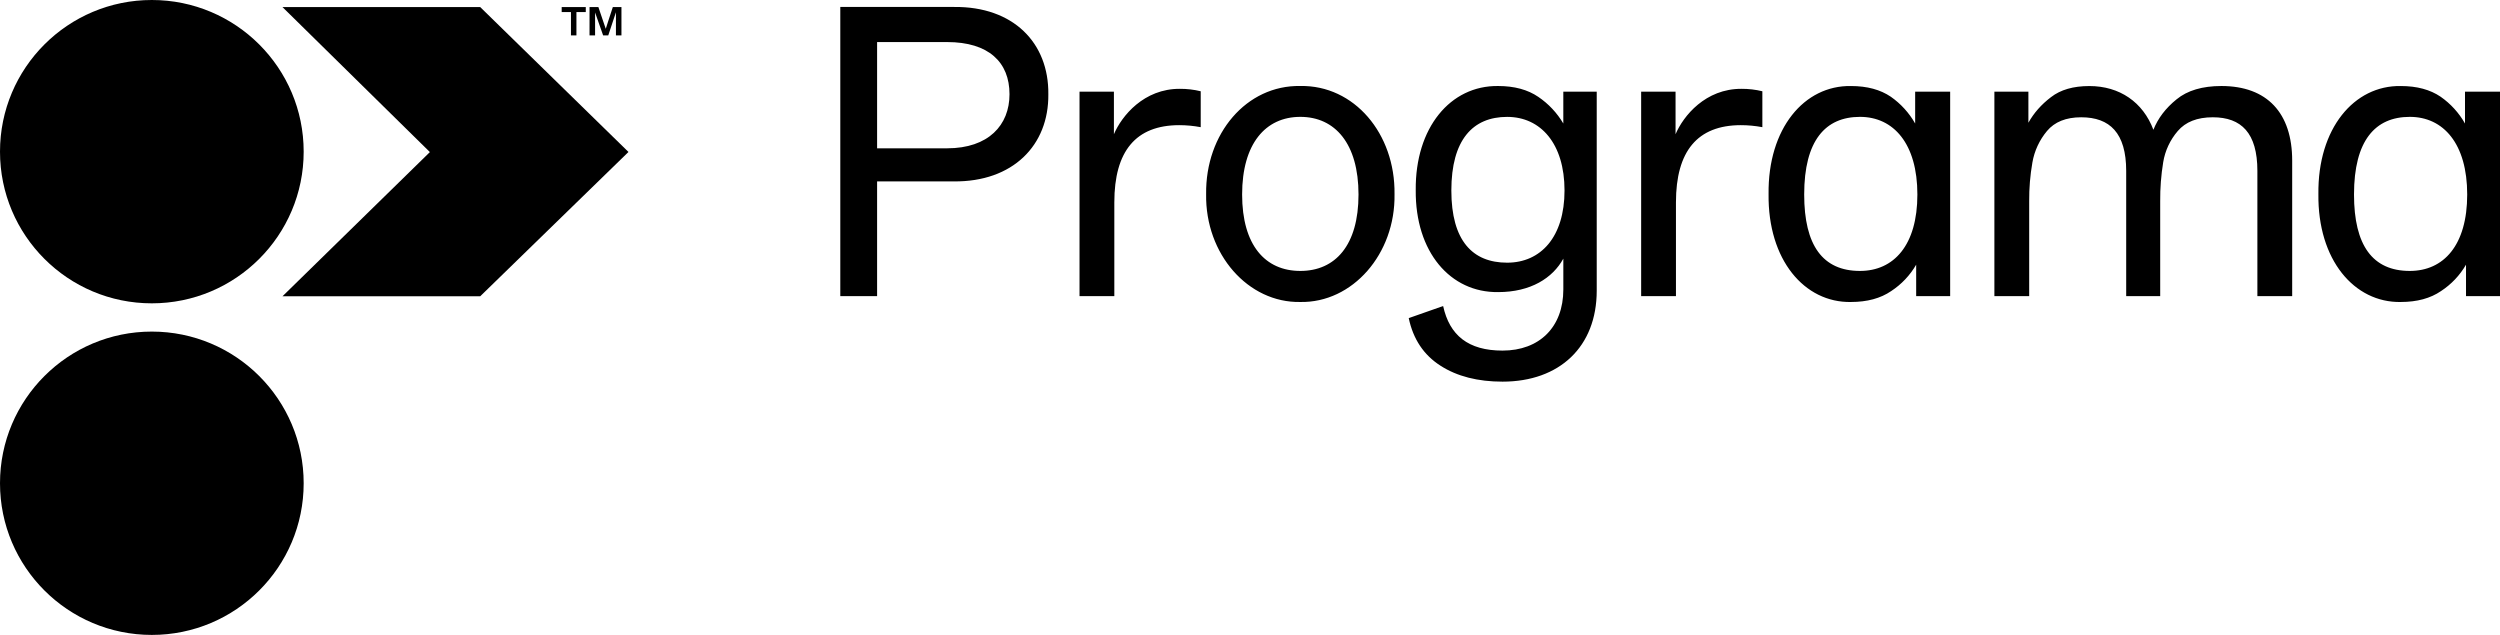
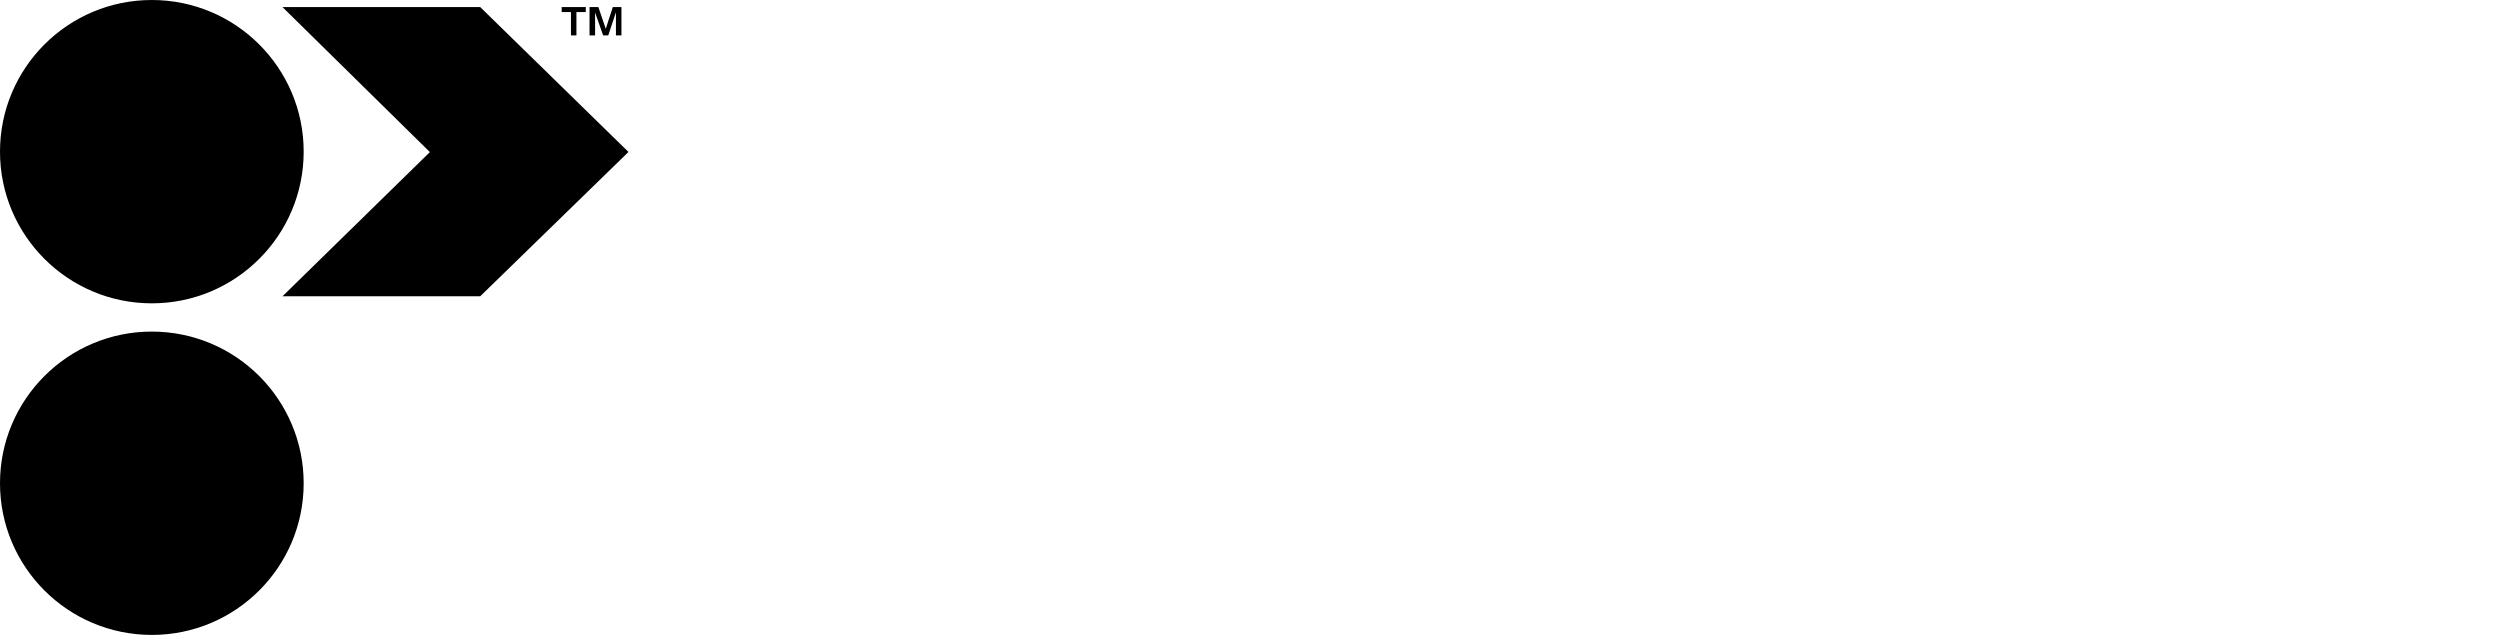
<svg xmlns="http://www.w3.org/2000/svg" viewBox="0 0 126 32" fill="currentColor">
  <path class="logo__icon" fill-rule="evenodd" clip-rule="evenodd" d="M15.305 7.644C15.305 11.866 11.879 15.288 7.652 15.288C3.426 15.288 0 11.866 0 7.644C0 3.422 3.426 0 7.652 0C11.879 0 15.305 3.422 15.305 7.644ZM24.202 14.933L31.675 7.659L24.202 0.356H14.236L21.666 7.665L14.237 14.933H24.202ZM7.652 32C11.879 32 15.305 28.578 15.305 24.356C15.305 20.134 11.879 16.712 7.652 16.712C3.426 16.712 0 20.134 0 24.356C0 28.578 3.426 32 7.652 32ZM29.992 1.785H29.712L29.713 0.355H30.158L30.405 1.085C30.47 1.279 30.512 1.402 30.531 1.452C30.567 1.342 30.605 1.22 30.648 1.085L30.887 0.355H31.321V1.785H31.043V0.618L30.656 1.785H30.398L29.992 0.629V1.785ZM29.052 1.785H28.776V0.607H28.309V0.355H29.523V0.607H29.052V1.785Z" fill="currentColor" />
-   <path class="logo__text" d="M121.454 13.655C119.58 13.655 118.642 12.371 118.642 9.803C118.642 7.08 119.71 5.89 121.454 5.89C123.147 5.89 124.347 7.241 124.347 9.803C124.347 12.365 123.158 13.655 121.454 13.655ZM121 15.22C121.817 15.22 122.492 15.037 123.026 14.671C123.545 14.332 123.977 13.876 124.287 13.34V14.925H126V4.619H124.236V6.225C123.932 5.689 123.512 5.227 123.006 4.874C122.482 4.519 121.817 4.336 121 4.336C118.651 4.295 116.807 6.469 116.847 9.783C116.807 13.096 118.652 15.261 121.001 15.221L121 15.22ZM100.517 14.926H102.271V10.139C102.266 9.485 102.32 8.832 102.433 8.187C102.534 7.603 102.788 7.057 103.169 6.602C103.552 6.144 104.126 5.911 104.892 5.911C106.334 5.911 107.16 6.703 107.16 8.613V14.926H108.874V10.139C108.869 9.482 108.919 8.826 109.025 8.177C109.12 7.594 109.375 7.049 109.761 6.602C110.152 6.144 110.738 5.911 111.525 5.911C112.966 5.911 113.772 6.703 113.772 8.613V14.926H115.526V8.096C115.526 5.697 114.266 4.335 111.958 4.335C111 4.335 110.244 4.559 109.7 5.006C109.146 5.453 108.763 5.961 108.531 6.541C108.007 5.148 106.828 4.337 105.305 4.337C104.499 4.337 103.854 4.52 103.37 4.896C102.876 5.272 102.503 5.699 102.231 6.186V4.619H100.517V14.926ZM93.743 13.655C91.868 13.655 90.931 12.371 90.931 9.803C90.931 7.08 91.999 5.89 93.743 5.89C95.436 5.89 96.636 7.241 96.636 9.803C96.636 12.365 95.445 13.655 93.742 13.655H93.743ZM93.289 15.22C94.105 15.22 94.781 15.037 95.315 14.671C95.833 14.332 96.265 13.876 96.575 13.34V14.925H98.288V4.619H96.524V6.225C96.22 5.689 95.8 5.227 95.295 4.874C94.77 4.519 94.105 4.336 93.289 4.336C90.939 4.295 89.096 6.469 89.136 9.783C89.096 13.097 90.94 15.261 93.289 15.221V15.22ZM82.714 14.926H84.468V10.201C84.468 7.609 85.557 6.312 87.734 6.308C88.099 6.308 88.464 6.342 88.823 6.41V4.6C88.48 4.516 88.127 4.475 87.774 4.477C85.959 4.467 84.841 5.839 84.448 6.765V4.619H82.714V14.926ZM75.96 13.239C74.215 13.239 73.148 12.131 73.148 9.6C73.148 7.049 74.226 5.891 75.96 5.891C77.653 5.891 78.852 7.242 78.852 9.6C78.852 11.947 77.653 13.239 75.96 13.239ZM75.727 19.235C78.6 19.235 80.475 17.477 80.475 14.651V4.619H78.791V6.225C78.476 5.69 78.046 5.232 77.532 4.883C76.998 4.518 76.323 4.335 75.506 4.335C73.097 4.304 71.323 6.439 71.353 9.579C71.323 12.7 73.097 14.753 75.506 14.722C77.149 14.722 78.258 14.011 78.792 13.035V14.59C78.792 16.491 77.582 17.67 75.728 17.67C73.994 17.67 73.056 16.897 72.734 15.424L71 16.033C71.222 17.09 71.756 17.893 72.602 18.432C73.439 18.971 74.488 19.235 75.727 19.235L75.727 19.235ZM65.536 13.655C63.772 13.655 62.603 12.365 62.603 9.803C62.603 7.242 63.782 5.89 65.536 5.89C67.29 5.89 68.469 7.241 68.469 9.803C68.469 12.365 67.3 13.655 65.536 13.655ZM65.536 15.22C68.157 15.271 70.335 12.811 70.284 9.782C70.324 6.733 68.248 4.284 65.536 4.334C62.825 4.284 60.748 6.733 60.789 9.782C60.738 12.811 62.906 15.271 65.536 15.22ZM54.408 14.926H56.162V10.201C56.162 7.609 57.25 6.312 59.428 6.308C59.793 6.308 60.157 6.342 60.516 6.41V4.6C60.173 4.516 59.821 4.475 59.468 4.477C57.653 4.467 56.535 5.839 56.141 6.765V4.619H54.408V14.926ZM44.206 7.476V2.12H47.734C49.831 2.12 50.879 3.136 50.879 4.75C50.879 6.306 49.82 7.475 47.734 7.475L44.206 7.476ZM42.351 14.926H44.206V9.143H48.066C51.05 9.173 52.864 7.323 52.836 4.752C52.866 2.16 51.072 0.321 48.089 0.351H42.351V14.926Z" fill="currentColor" />
</svg>